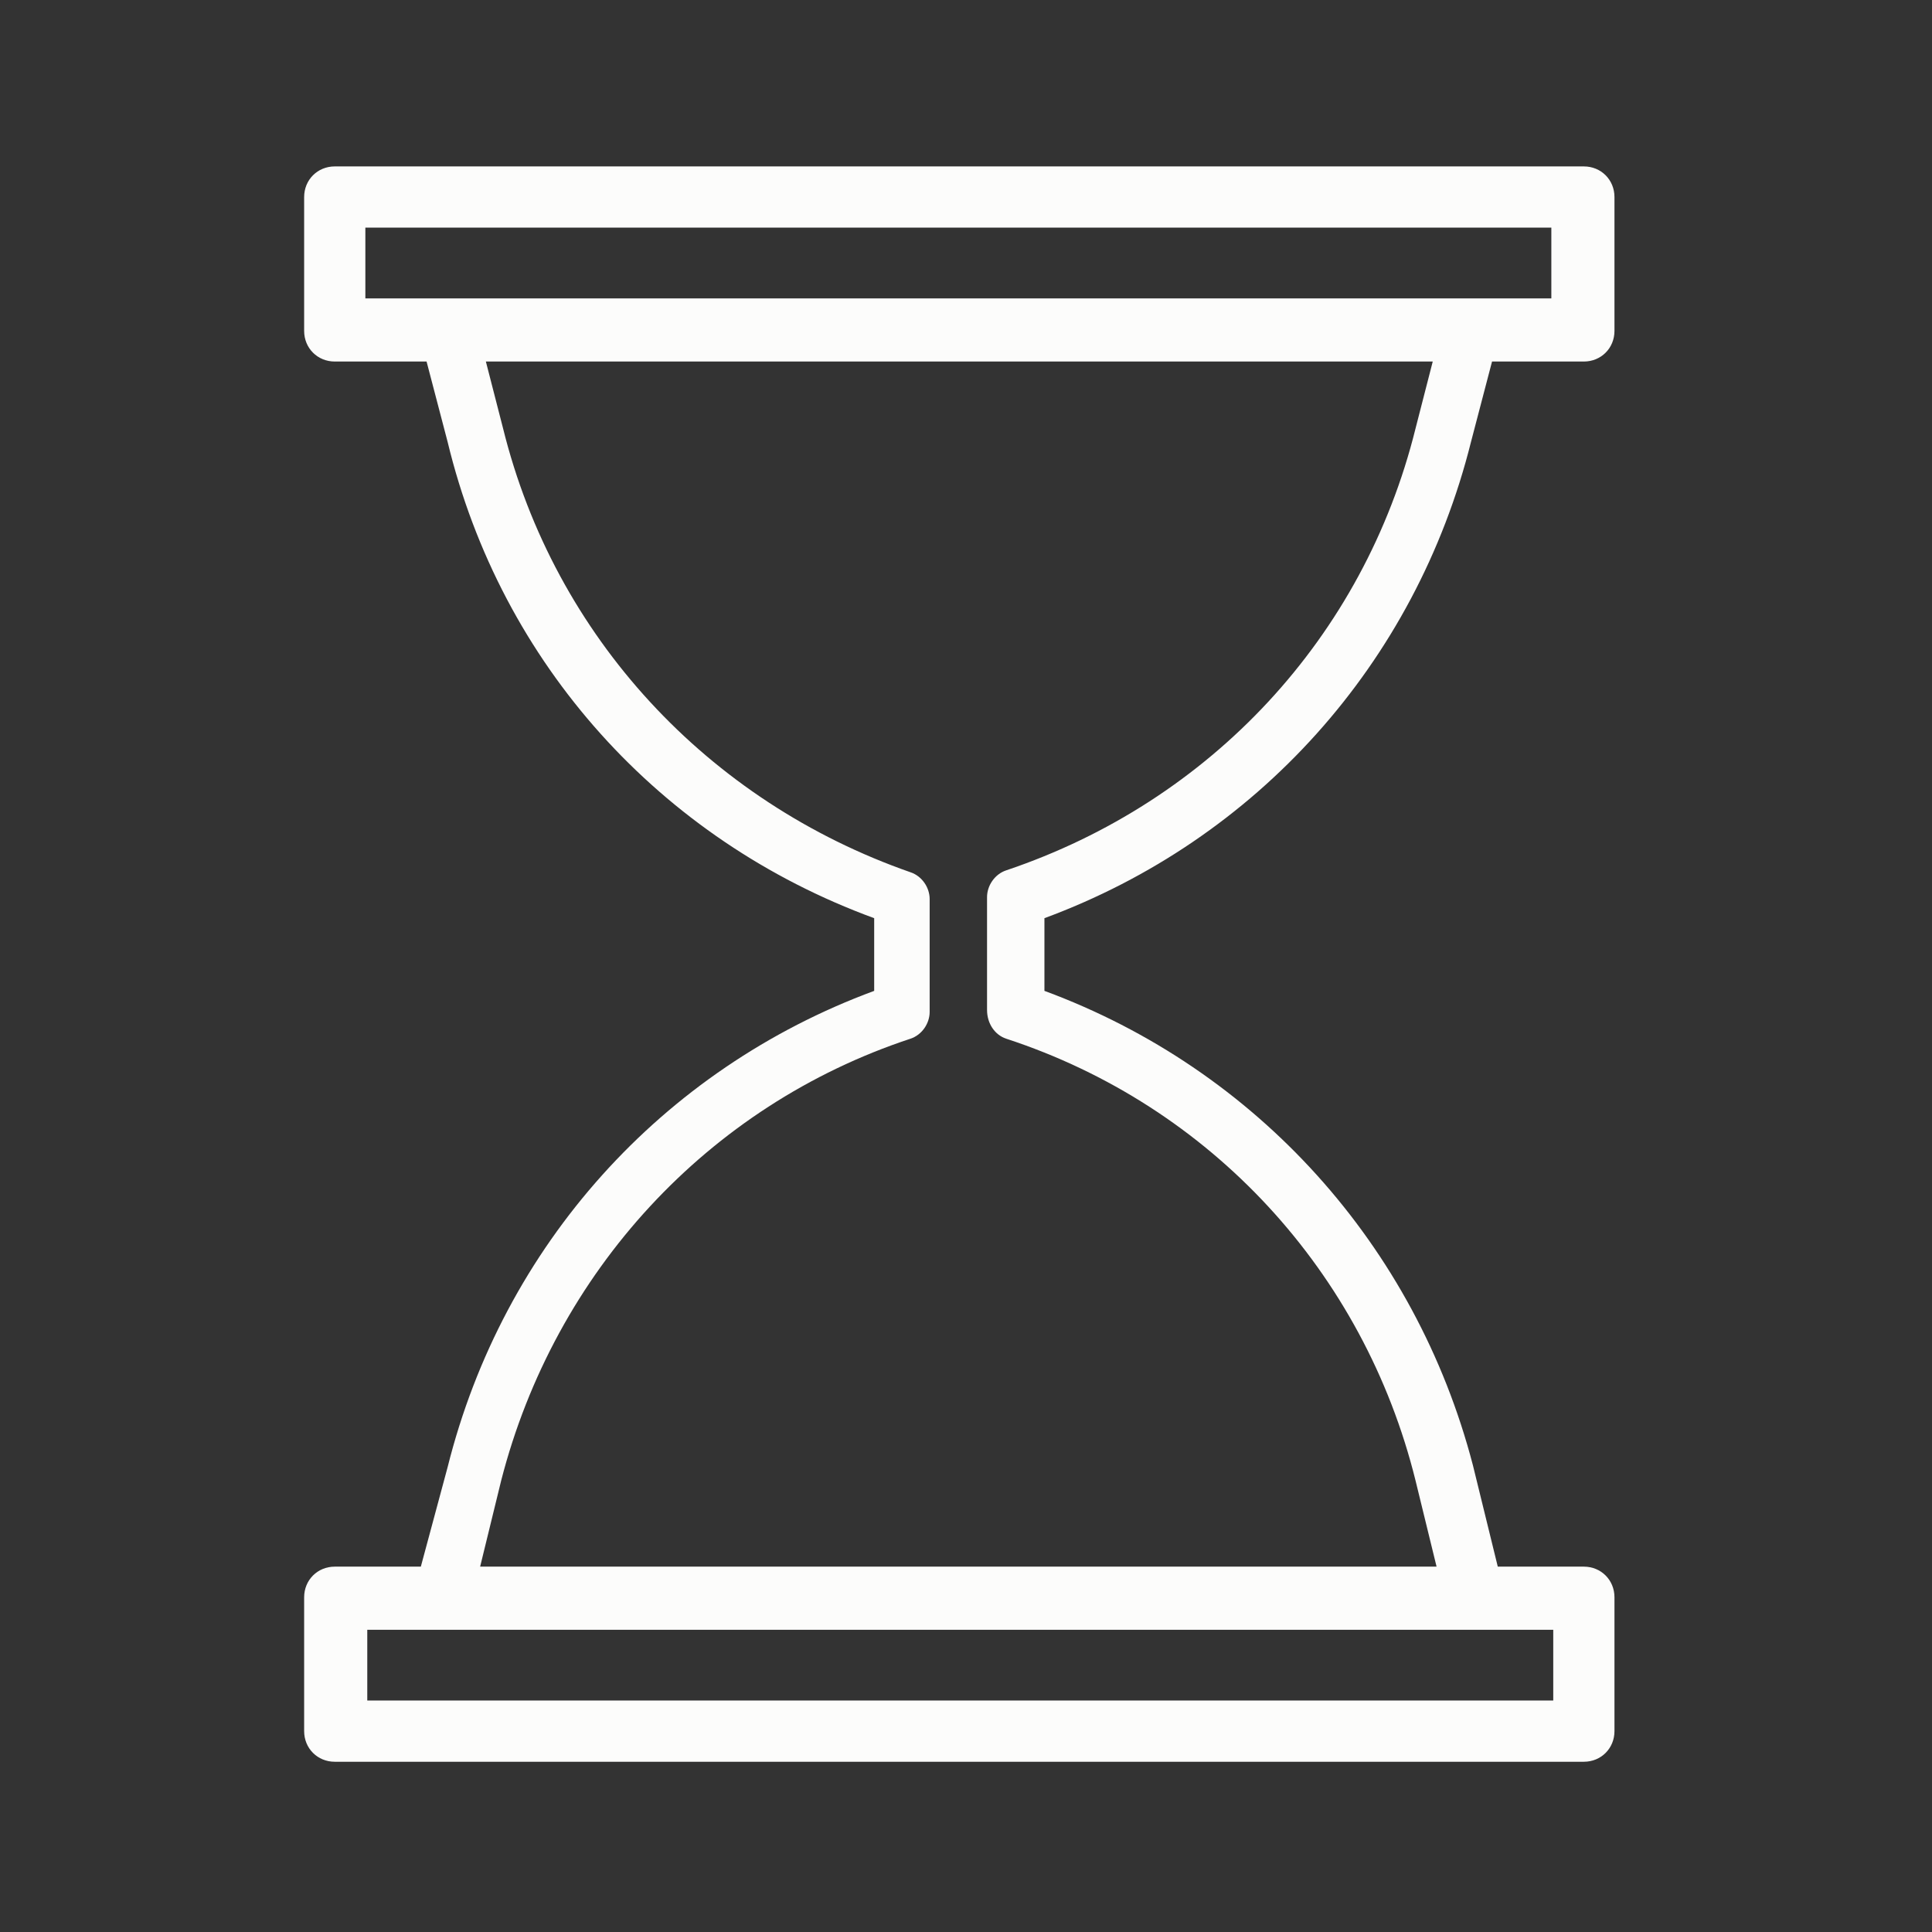
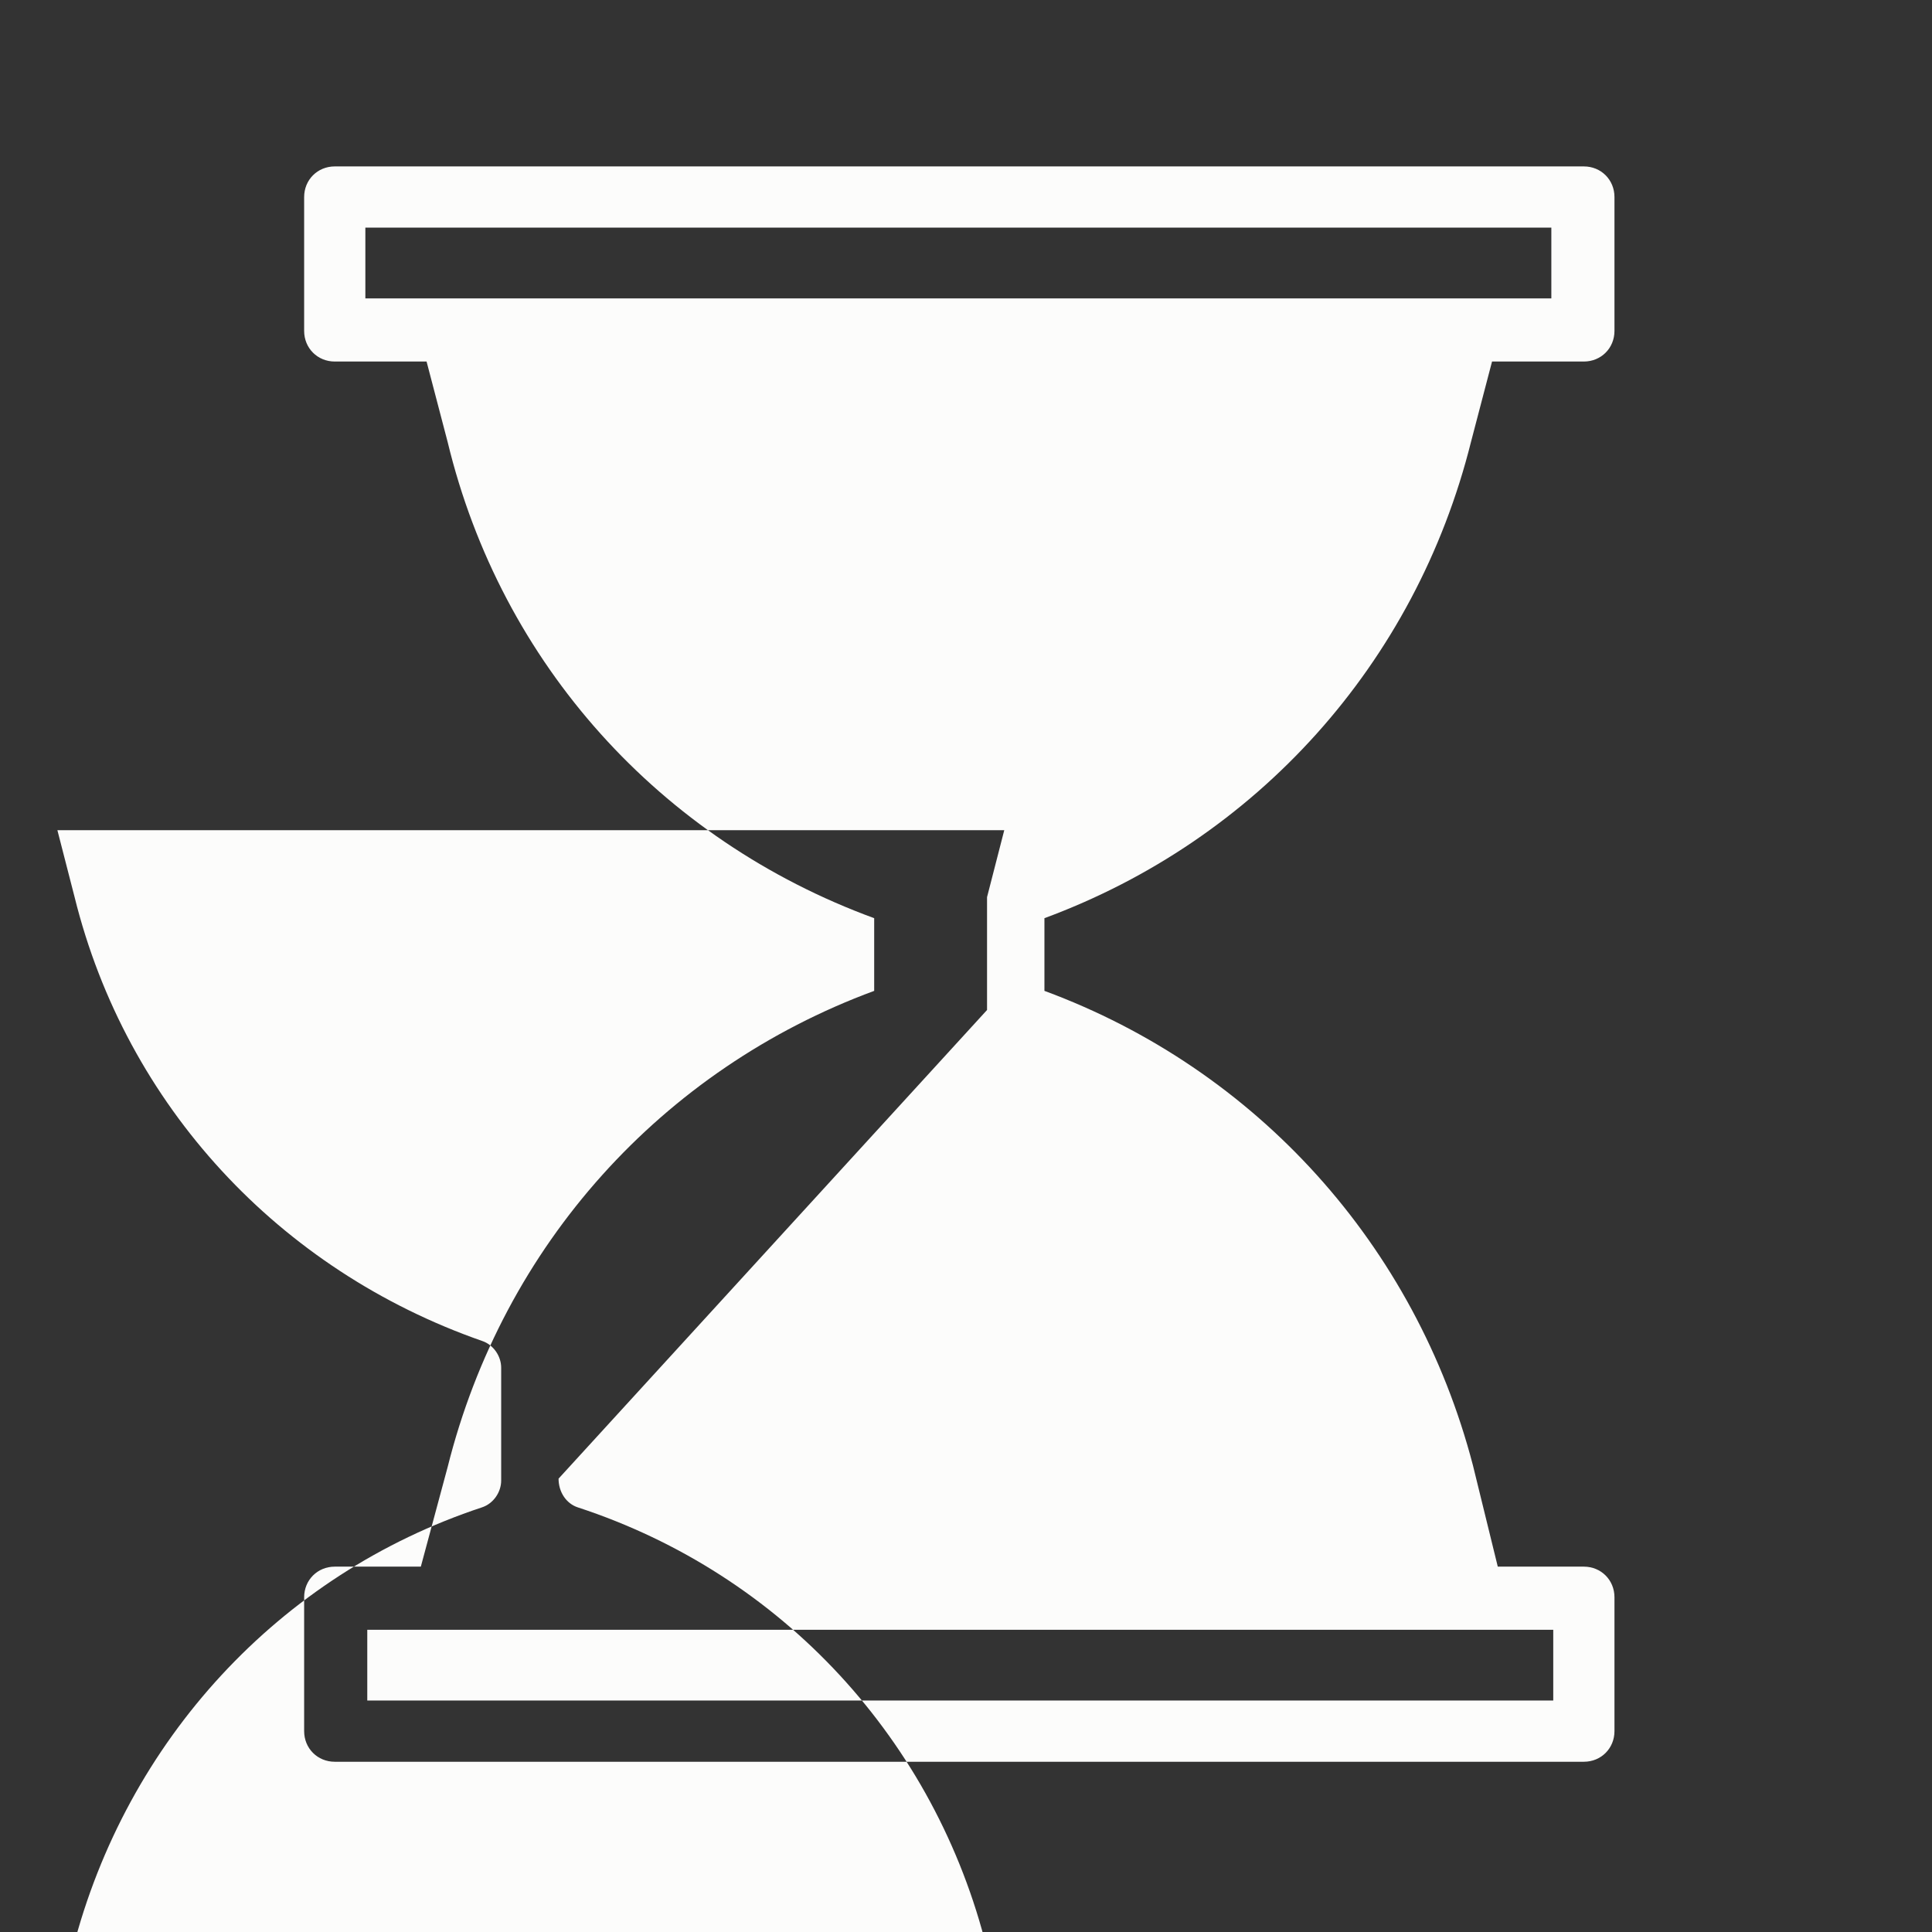
<svg xmlns="http://www.w3.org/2000/svg" viewBox="0 0 101 101" width="101" height="101">
  <rect x="0" y="0" width="101" height="101" fill="#333333" stroke="none" />
  <title>1ed_hourglass-svg</title>
  <style> .s0 { fill: #fcfcfb } </style>
-   <path id="Layer" fill-rule="evenodd" class="s0" d="m54.6 48v3.8c11.1 4.1 19.4 13.3 22.4 24.8l1.3 5.3h4.5c0.9 0 1.6 0.7 1.6 1.6v7c0 0.9-0.7 1.6-1.6 1.6h-65.3c-0.9 0-1.6-0.7-1.6-1.6v-7c0-0.9 0.7-1.6 1.6-1.6h4.5l1.4-5.2c2.9-11.6 11.2-20.8 22.3-24.9v-3.8c-11.2-4.1-19.5-13.3-22.3-24.9l-1.1-4.2h-4.8c-0.9 0-1.6-0.7-1.6-1.6v-7c0-0.9 0.7-1.6 1.6-1.6h65.3c0.9 0 1.6 0.7 1.6 1.6v7c0 0.9-0.7 1.6-1.6 1.6h-4.8l-1.1 4.2c-2.9 11.6-11.2 20.8-22.3 24.9zm-35.5-32.4h62v-3.7h-62zm62.1 69.6h-62v3.7h62zm-29.6-32.4v-5.9c0-0.6 0.4-1.2 1-1.4 10.7-3.6 18.7-12.2 21.4-23.1l0.9-3.5h-49.5l0.9 3.5c2.7 10.9 10.7 19.5 21.3 23.2 0.6 0.2 1 0.8 1 1.4v5.9c0 0.6-0.4 1.2-1 1.4-10.6 3.5-18.6 12.2-21.4 23.1l-1.1 4.5h50l-1.1-4.5c-2.7-10.9-10.7-19.6-21.4-23.1-0.6-0.2-1-0.8-1-1.5z" />
+   <path id="Layer" fill-rule="evenodd" class="s0" d="m54.6 48v3.8c11.1 4.1 19.4 13.3 22.4 24.8l1.3 5.3h4.5c0.9 0 1.6 0.7 1.6 1.6v7c0 0.9-0.7 1.6-1.6 1.6h-65.3c-0.9 0-1.6-0.7-1.6-1.6v-7c0-0.9 0.7-1.6 1.6-1.6h4.5l1.4-5.2c2.9-11.6 11.2-20.8 22.3-24.9v-3.8c-11.2-4.1-19.5-13.3-22.3-24.9l-1.1-4.2h-4.8c-0.9 0-1.6-0.7-1.6-1.6v-7c0-0.9 0.7-1.6 1.6-1.6h65.3c0.9 0 1.6 0.7 1.6 1.6v7c0 0.9-0.7 1.6-1.6 1.6h-4.8l-1.1 4.2c-2.9 11.6-11.2 20.8-22.3 24.9zm-35.5-32.4h62v-3.7h-62zm62.1 69.6h-62v3.7h62zm-29.6-32.4v-5.9l0.9-3.5h-49.5l0.9 3.5c2.7 10.9 10.7 19.5 21.3 23.2 0.6 0.2 1 0.8 1 1.4v5.9c0 0.6-0.4 1.2-1 1.4-10.6 3.5-18.6 12.2-21.4 23.1l-1.1 4.5h50l-1.1-4.5c-2.7-10.9-10.7-19.6-21.4-23.1-0.6-0.2-1-0.8-1-1.5z" />
</svg>